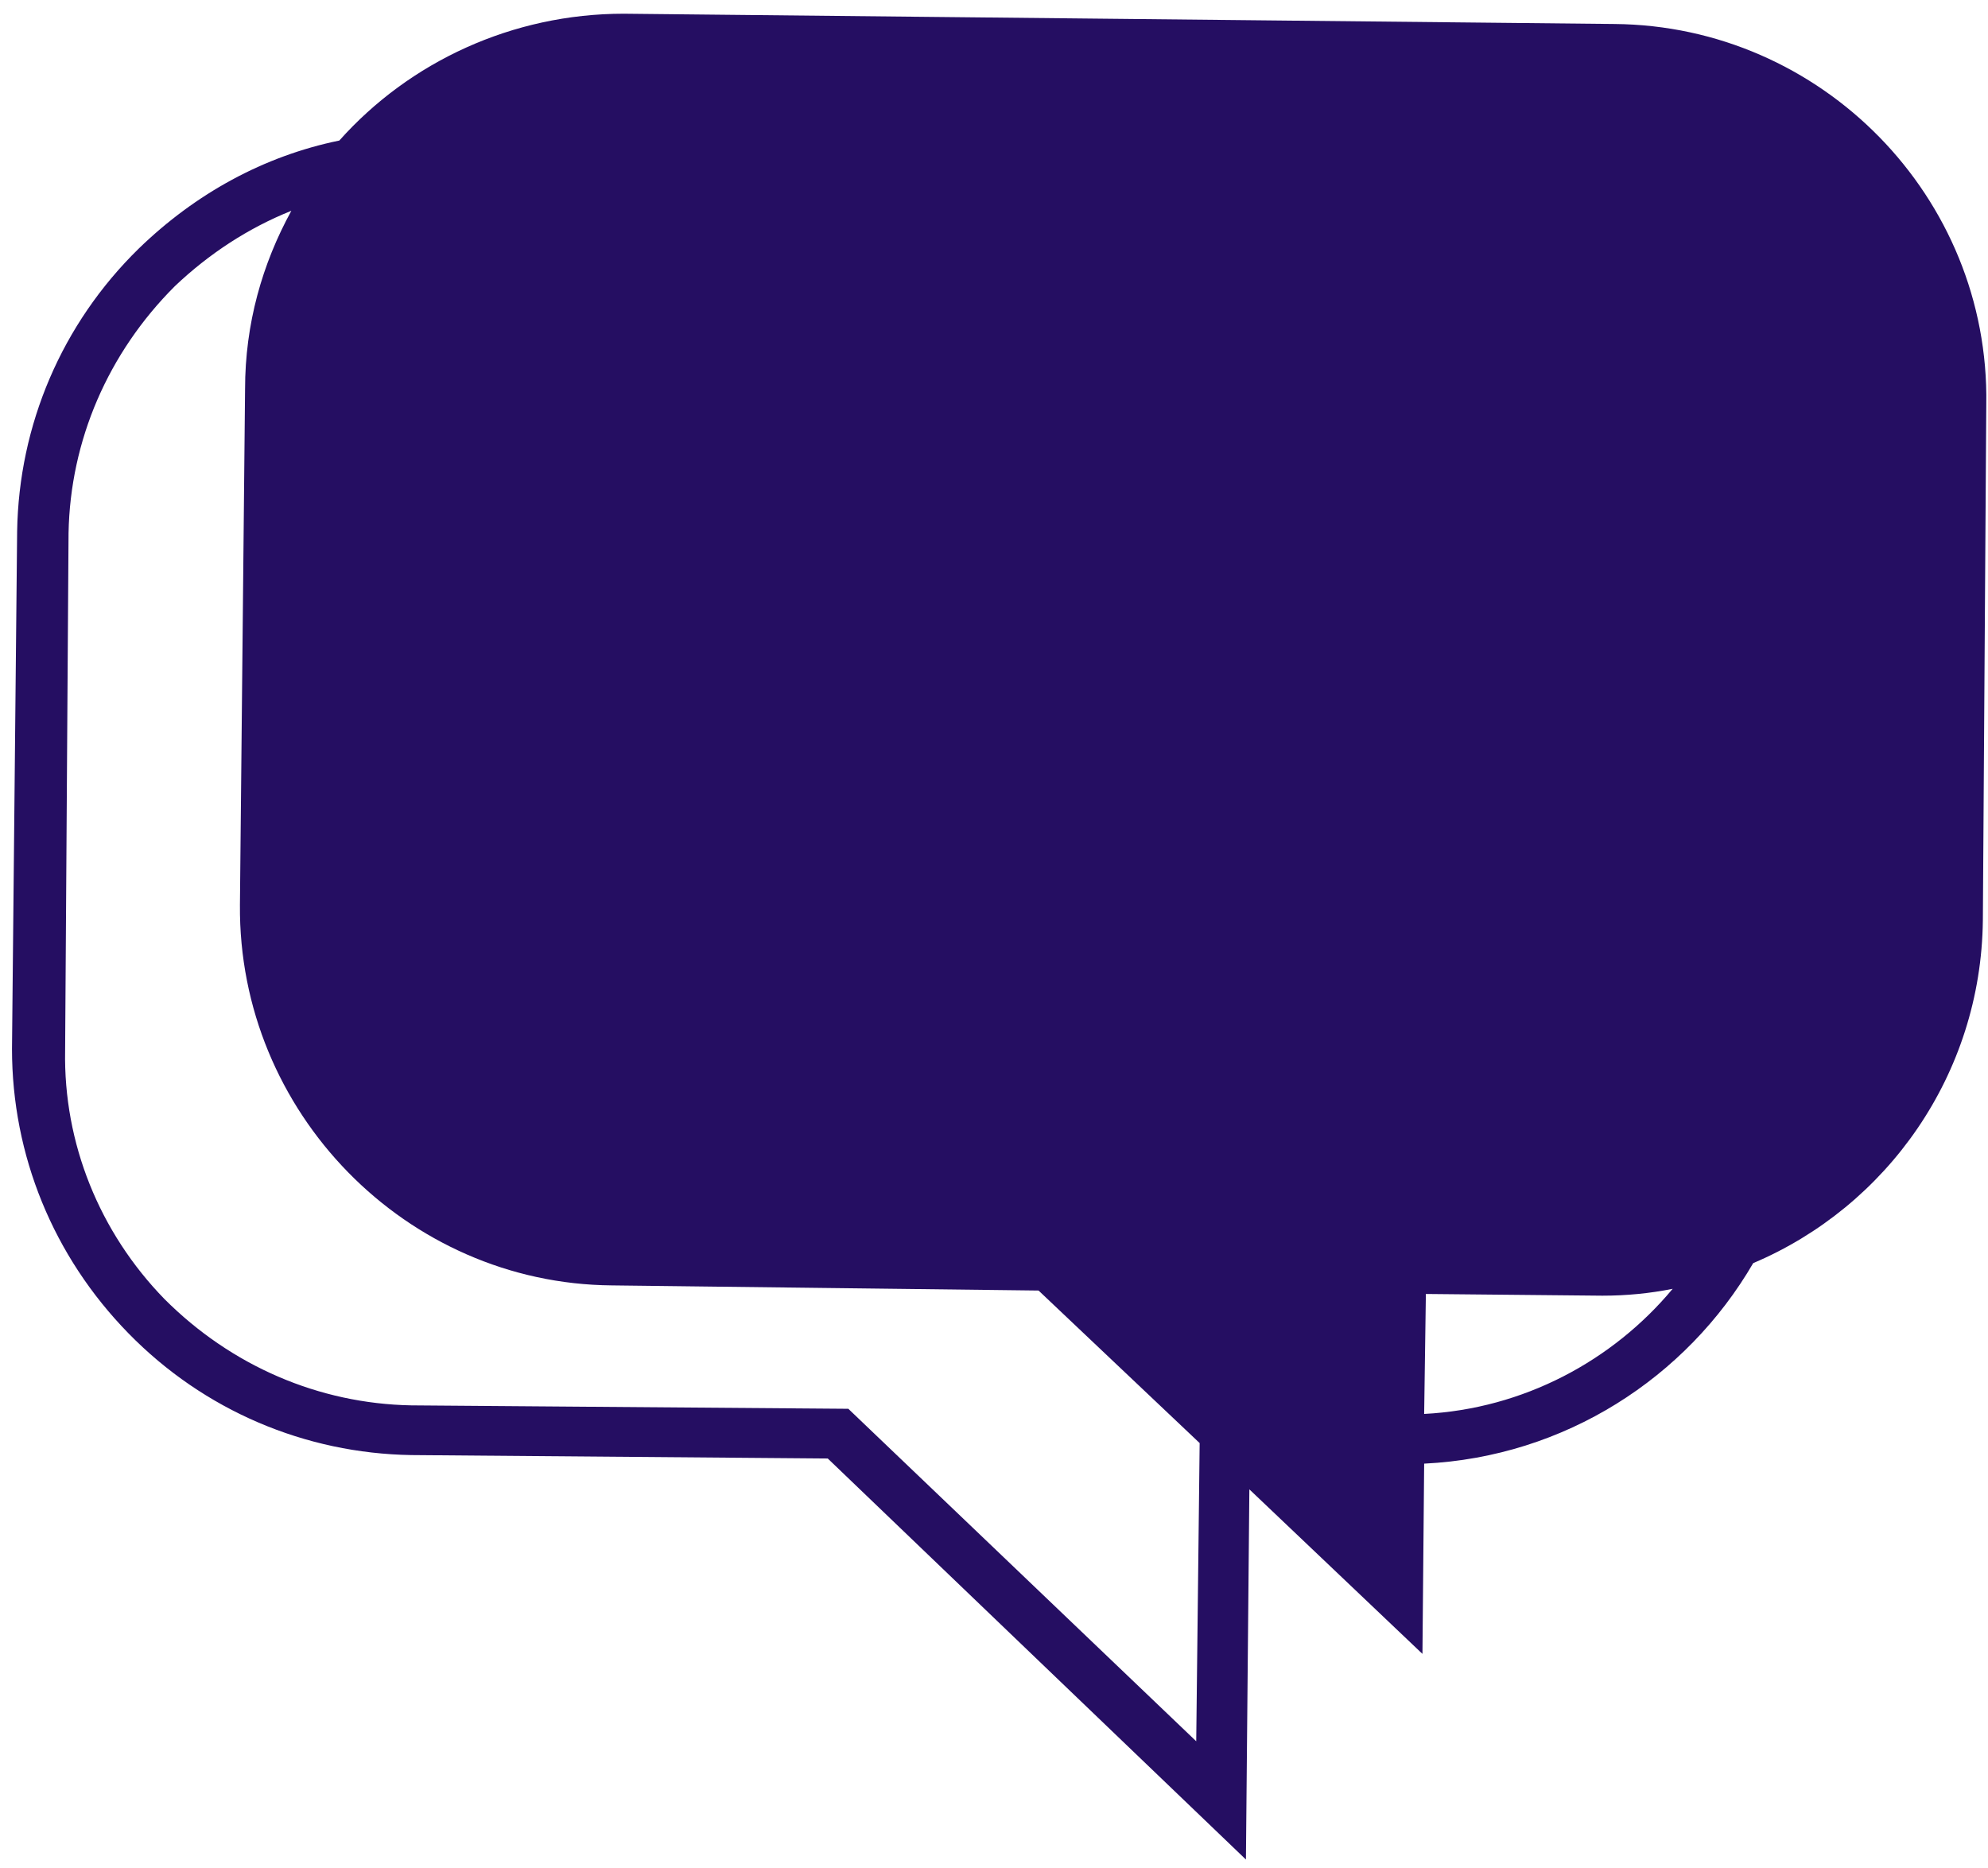
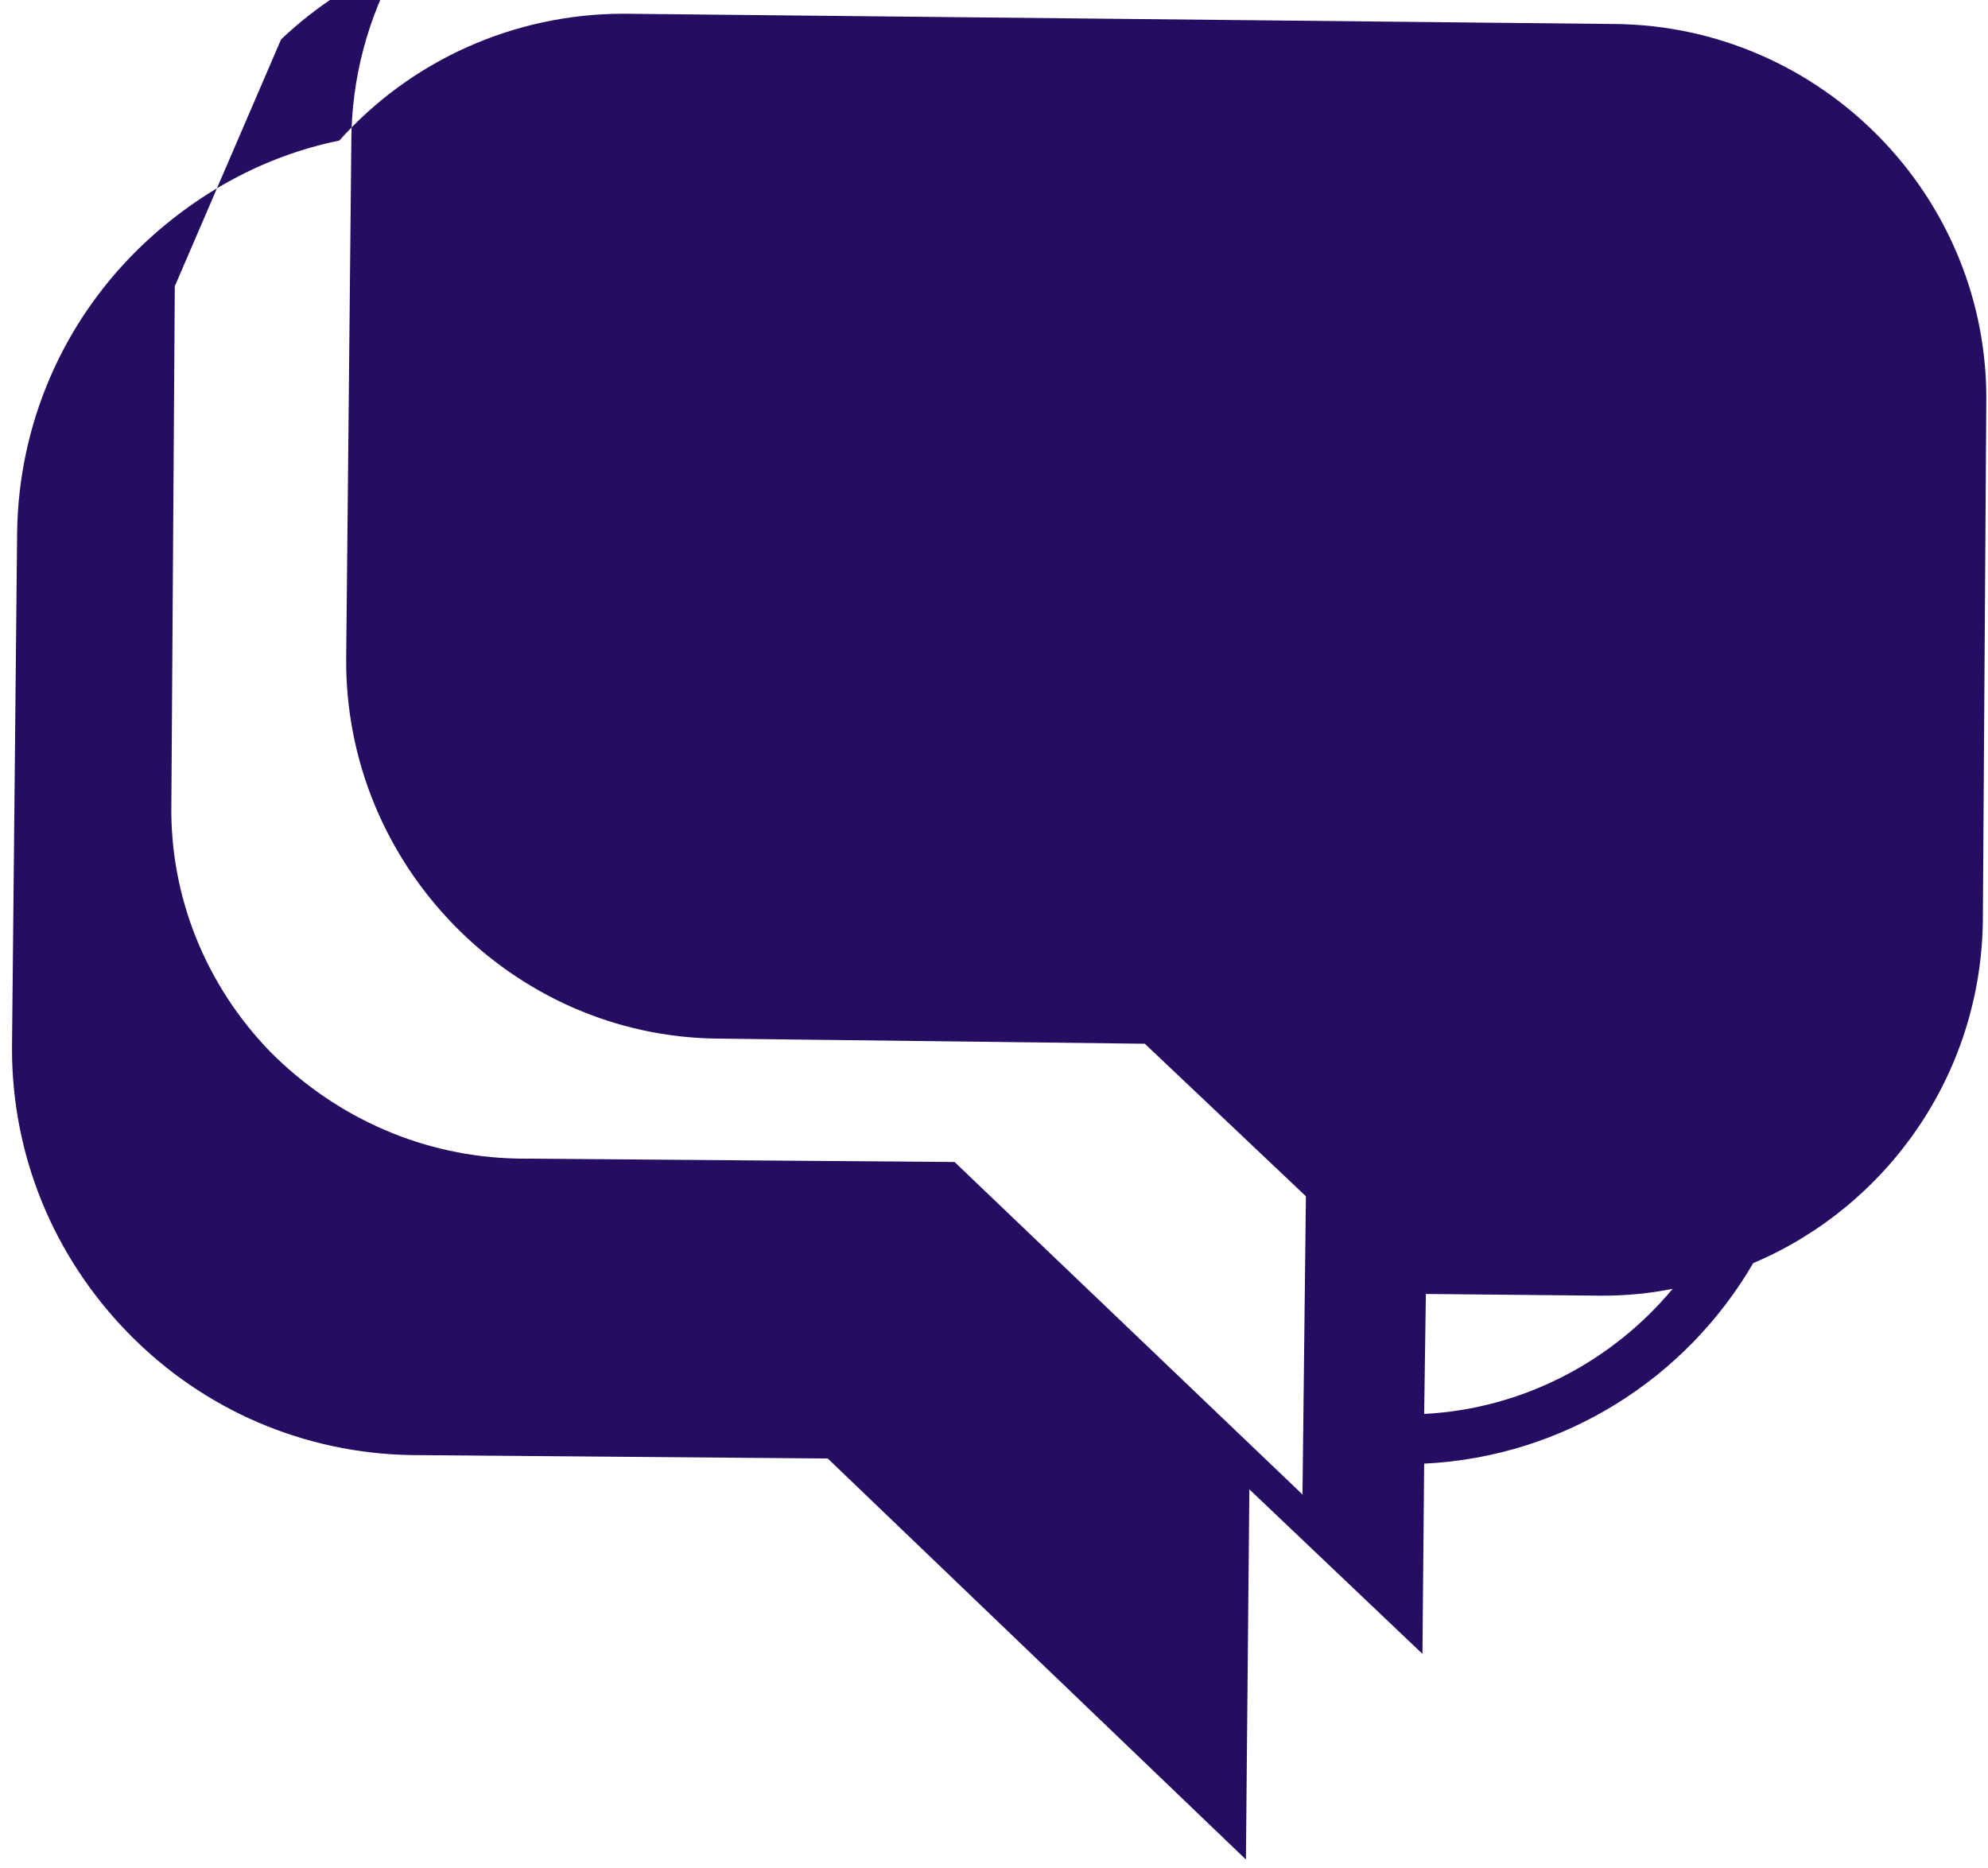
<svg xmlns="http://www.w3.org/2000/svg" version="1.2" viewBox="0 0 116 109" width="116" height="109">
  <title>Layer 1</title>
  <style>
		.s0 { fill: #250e62 } 
	</style>
  <g id="Layer 1">
-     <path id="-e- conversation" fill-rule="evenodd" class="s0" d="m72.7 108.5l-24.4-23.4-24.3-0.2c-6.2-0.1-12.1-2.6-16.5-7.1-4.4-4.5-6.8-10.4-6.8-16.6l0.3-30.2c0.1-6.2 2.6-12.1 7.1-16.5 3.3-3.2 7.3-5.4 11.7-6.3 4.1-4.6 10.1-7.4 16.6-7.4l57.8 0.6c12.1 0.1 21.9 10.1 21.7 22.2l-0.2 30.1c-0.1 9-5.6 16.7-13.4 20-3.9 6.7-11 11.3-19.2 11.7l-0.1 11.1-10.1-9.6zm-62.5-91.8c-3.9 3.9-6.1 9-6.2 14.4l-0.2 30.2c-0.1 5.4 2 10.6 5.8 14.5 3.9 3.9 9 6.1 14.4 6.2l25.5 0.2 20.3 19.4 0.2-17.4-9.4-8.9-24.9-0.3c-12-0.1-21.8-10.1-21.7-22.2l0.3-30.1c0-3.8 1-7.3 2.7-10.4-2.5 1-4.8 2.5-6.8 4.4zm83.3 58.9l-10.3-0.1-0.1 7c5.8-0.3 11-3.1 14.5-7.3q-2 0.4-4.1 0.4z" />
+     <path id="-e- conversation" fill-rule="evenodd" class="s0" d="m72.7 108.5l-24.4-23.4-24.3-0.2c-6.2-0.1-12.1-2.6-16.5-7.1-4.4-4.5-6.8-10.4-6.8-16.6l0.3-30.2c0.1-6.2 2.6-12.1 7.1-16.5 3.3-3.2 7.3-5.4 11.7-6.3 4.1-4.6 10.1-7.4 16.6-7.4l57.8 0.6c12.1 0.1 21.9 10.1 21.7 22.2l-0.2 30.1c-0.1 9-5.6 16.7-13.4 20-3.9 6.7-11 11.3-19.2 11.7l-0.1 11.1-10.1-9.6zm-62.5-91.8l-0.2 30.2c-0.1 5.4 2 10.6 5.8 14.5 3.9 3.9 9 6.1 14.4 6.2l25.5 0.2 20.3 19.4 0.2-17.4-9.4-8.9-24.9-0.3c-12-0.1-21.8-10.1-21.7-22.2l0.3-30.1c0-3.8 1-7.3 2.7-10.4-2.5 1-4.8 2.5-6.8 4.4zm83.3 58.9l-10.3-0.1-0.1 7c5.8-0.3 11-3.1 14.5-7.3q-2 0.4-4.1 0.4z" />
  </g>
</svg>